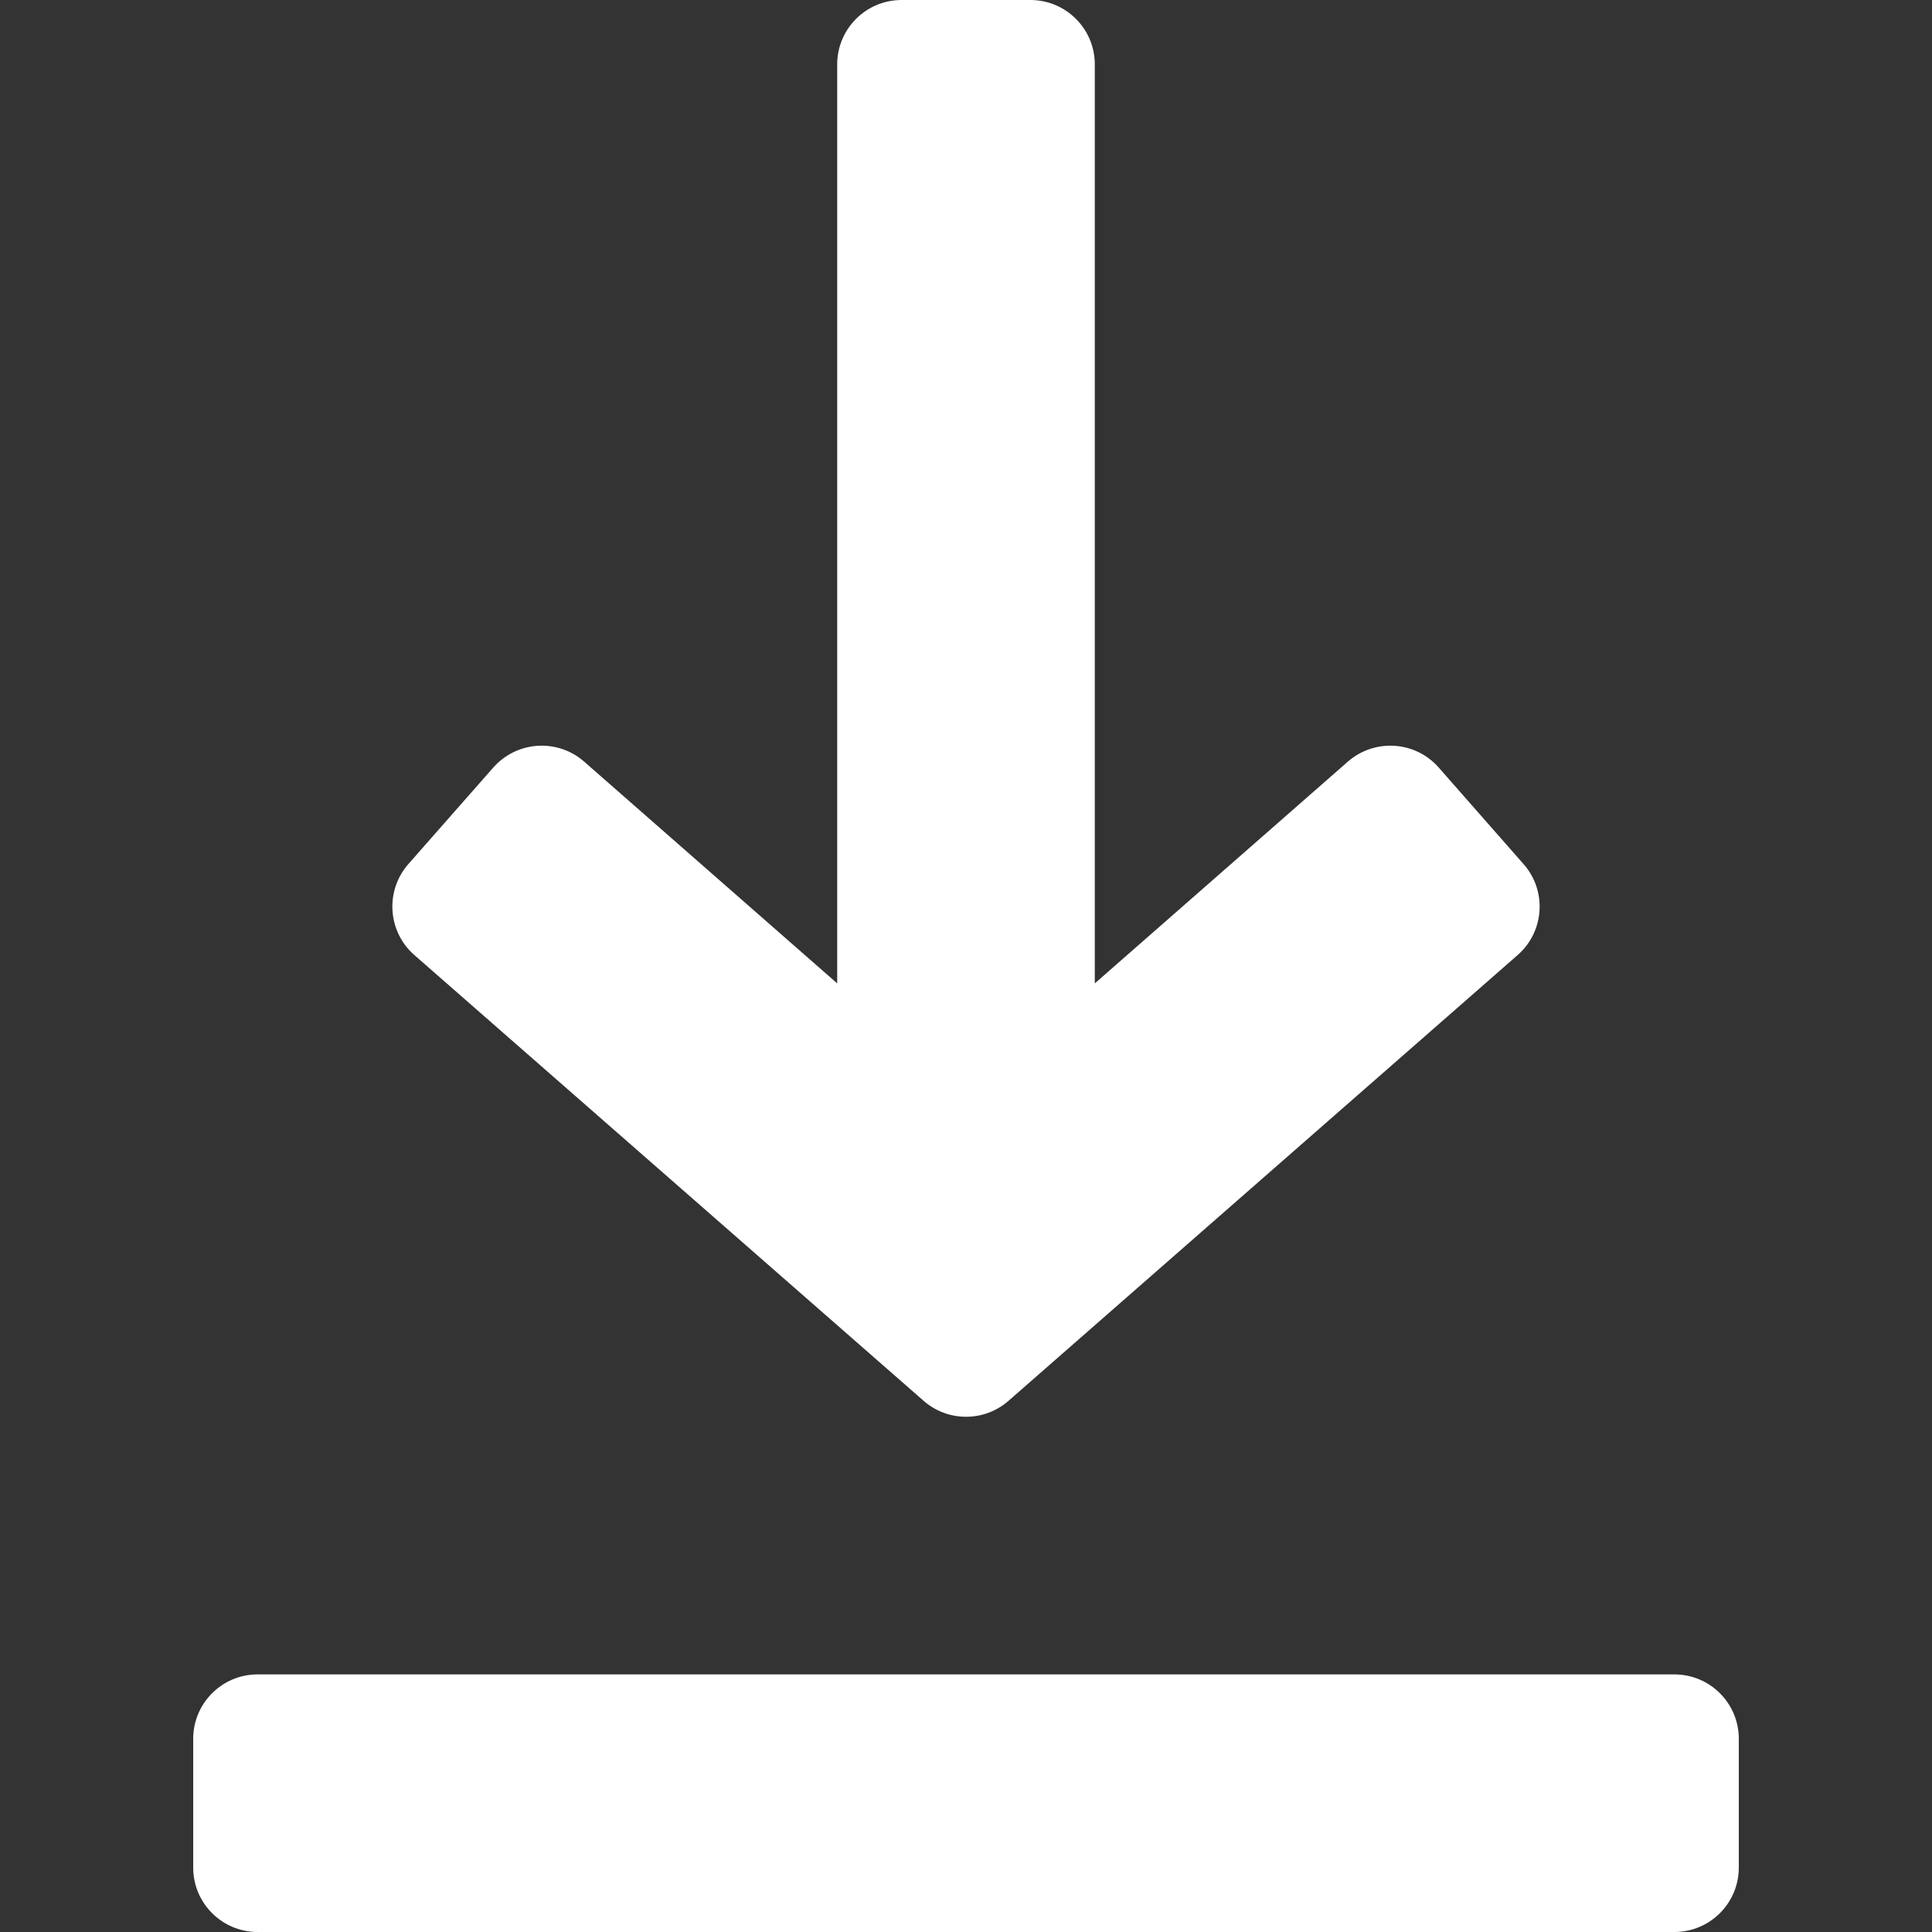
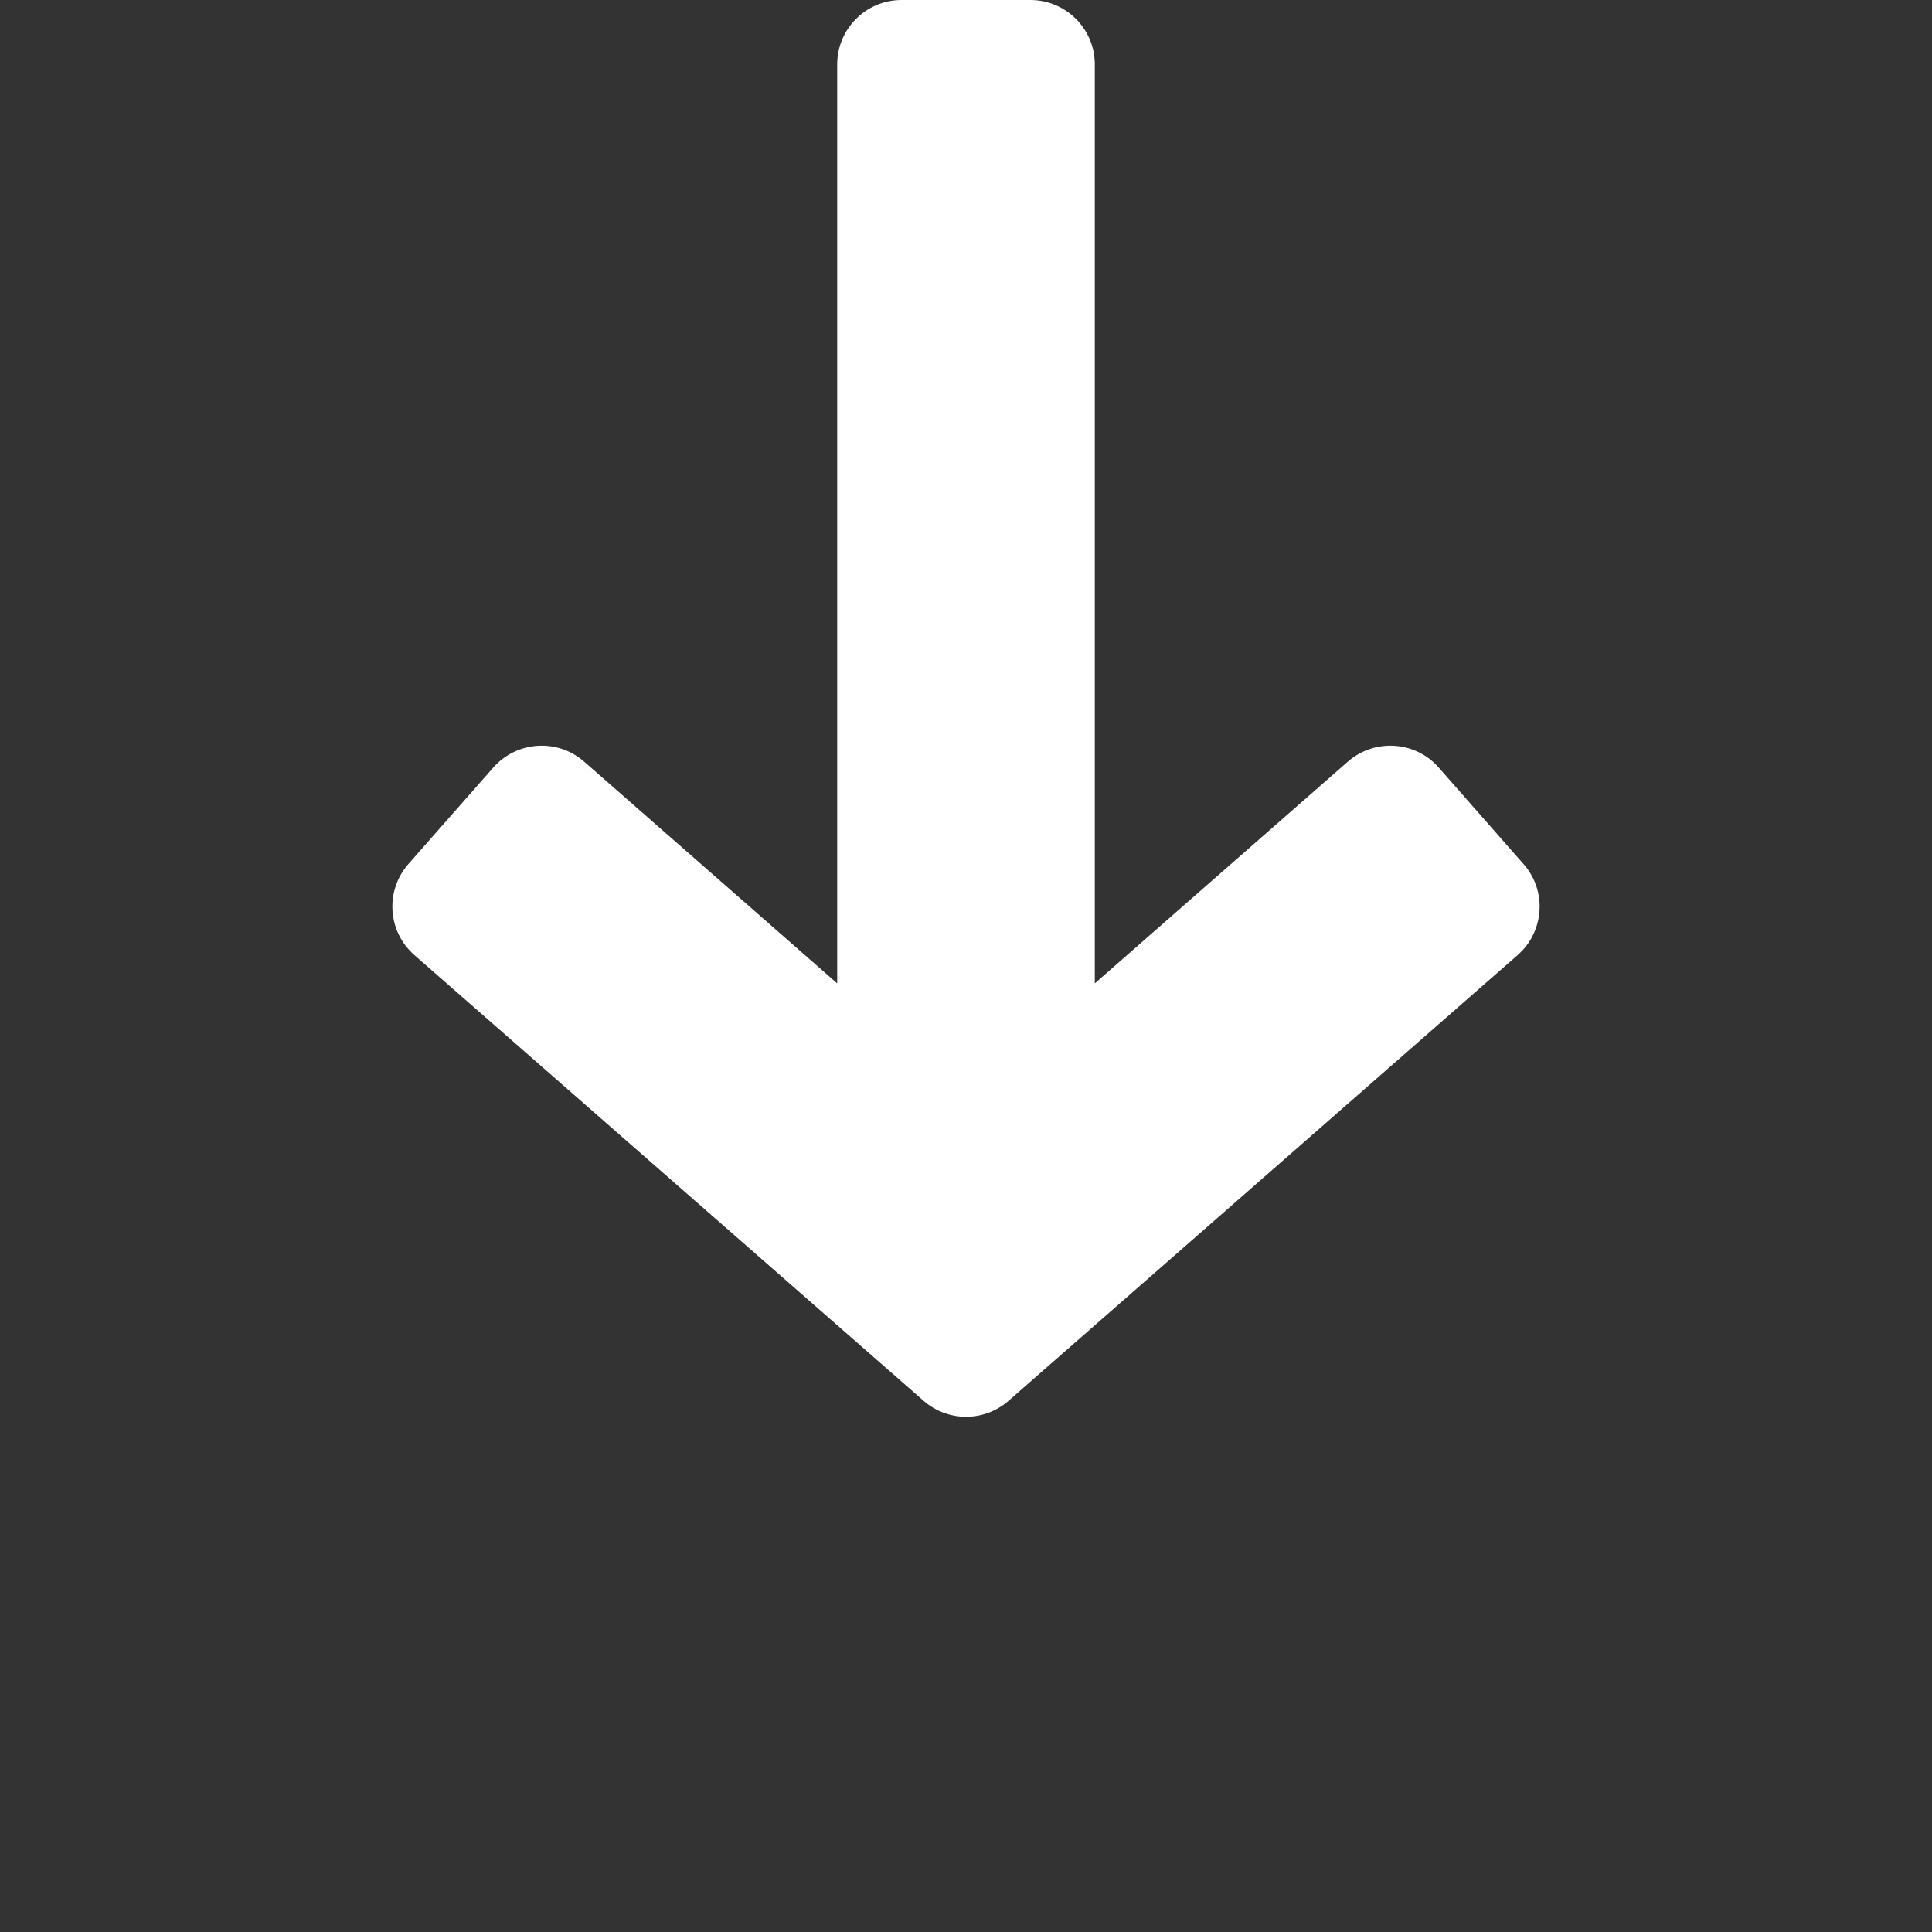
<svg xmlns="http://www.w3.org/2000/svg" width="480" height="480" viewBox="0 0 480 480" fill="none">
  <rect x="0" y="0" width="480" height="480" fill="#333333" stroke="none" />
  <path d="M378.528 214.688L357.44 190.688C351.616 184.064 341.536 183.424 334.88 189.216L272 244.32V16C272 7.168 264.832 0 256 0H224C215.168 0 208 7.168 208 16V244.32L145.12 189.216C138.496 183.424 128.416 184.064 122.56 190.688L101.472 214.656C95.616 221.312 96.288 231.456 102.944 237.28L229.472 348.032C235.52 353.312 244.512 353.312 250.56 348.032L377.056 237.28C383.712 231.456 384.384 221.312 378.528 214.688Z" fill="white" />
-   <path d="M416 416H64C55.168 416 48 423.168 48 432V464C48 472.832 55.168 480 64 480H416C424.832 480 432 472.832 432 464V432C432 423.168 424.832 416 416 416Z" fill="white" />
</svg>